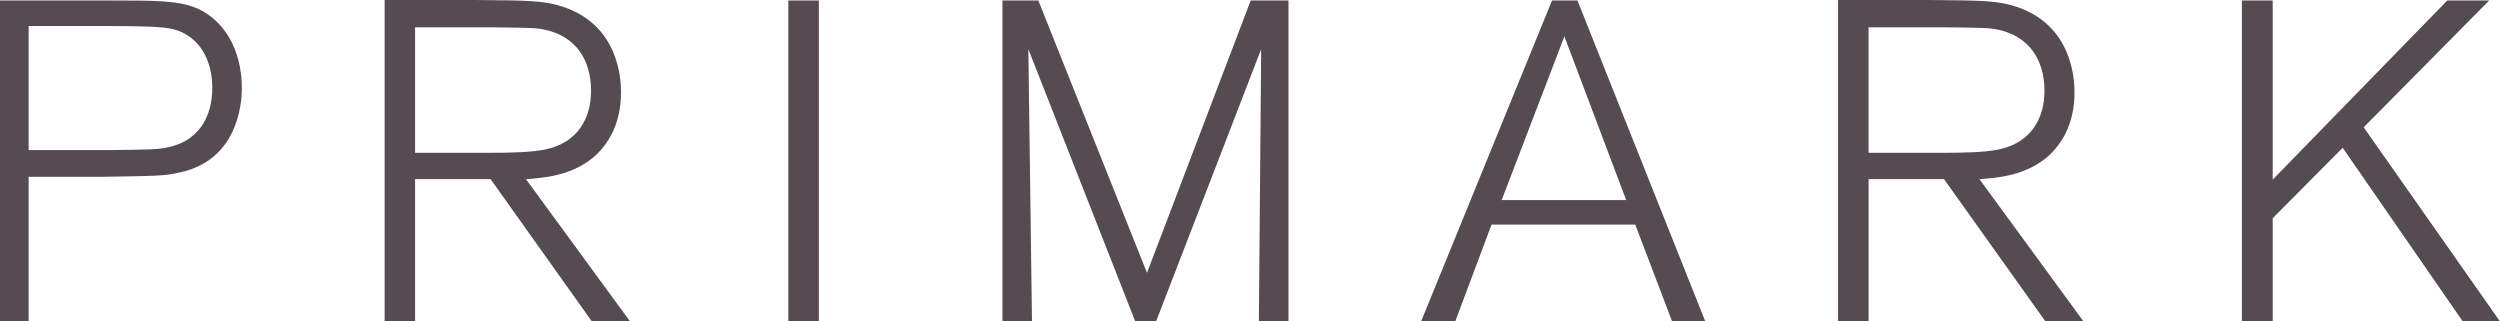
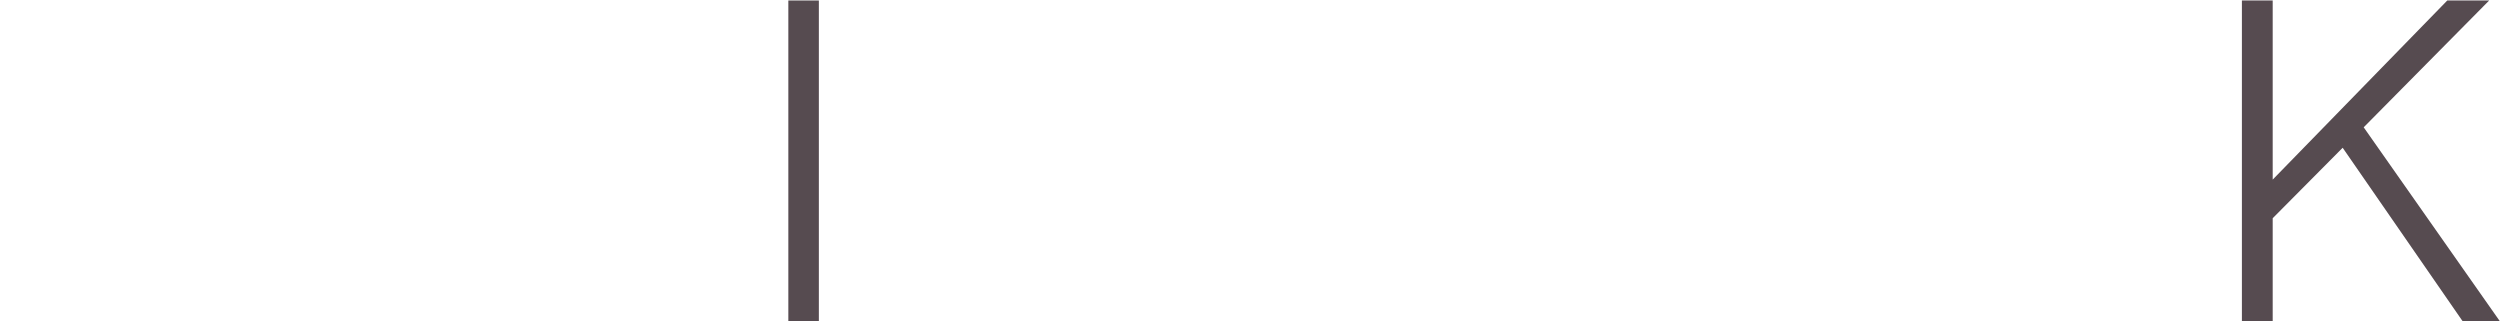
<svg xmlns="http://www.w3.org/2000/svg" version="1.1" id="Layer_1" x="0px" y="0px" viewBox="0 0 358 46.03" enable-background="new 0 0 358 46.03" xml:space="preserve">
  <g>
-     <path fill="#564B50" d="M4.1,46.03H0V0.07h15.69c6.96,0,10.02,0,12.76,1.23c3.58,1.69,6.18,5.73,6.18,11.33   c0,2.73-0.85,10.29-8.79,12.04c-2.22,0.53-3.26,0.53-11.53,0.65H4.1V46.03 M4.1,21.49h11.92c5.34-0.07,6.32-0.07,7.61-0.32   c4.75-0.78,6.77-4.37,6.77-8.6c0-2.87-0.98-5.73-3.32-7.36c-2.15-1.43-3.64-1.43-11.85-1.49H4.1V21.49z" />
-     <path fill="#564B50" d="M90.23,46.03h-5.47L70.25,25.65H59.44v20.38h-4.36V0h12.89c8,0.07,10.02,0.07,12.89,1.05   c7.56,2.67,8.07,9.9,8.07,12.17c0,4.83-2.08,7.49-3.45,8.86c-3.32,3.13-7.68,3.39-10.16,3.58L90.23,46.03 M59.44,21.88h10.82   c2.99,0,5.79-0.07,7.74-0.46c4.88-0.97,6.64-4.68,6.64-8.39c0-4.49-2.21-7.87-6.7-8.79c-1.3-0.26-1.89-0.26-7.68-0.33H59.44V21.88z   " />
    <rect x="112.89" y="0.07" fill="#564B50" width="4.37" height="45.96" />
-     <polyline fill="#564B50" points="184.51,46.03 180.27,46.03 180.6,7.04 165.55,46.03 162.57,46.03 147.26,7.04 147.78,46.03    143.55,46.03 143.55,0.07 148.69,0.07 164.25,39.07 179.1,0.07 184.51,0.07 184.51,46.03  " />
-     <path fill="#564B50" d="M244.2,46.03h-4.75l-5.28-13.87h-20.58l-5.2,13.87h-4.89l18.75-45.96h3.64L244.2,46.03 M232.87,28.65   l-8.85-23.44l-8.98,23.44H232.87z" />
-     <path fill="#564B50" d="M298.36,46.03h-5.45l-14.53-20.38h-10.8v20.38h-4.37V0h12.9c8,0.07,10.03,0.07,12.89,1.05   c7.55,2.67,8.07,9.9,8.07,12.17c0,4.83-2.08,7.49-3.45,8.86c-3.33,3.13-7.69,3.39-10.16,3.58L298.36,46.03 M267.58,21.88h10.8   c3,0,5.79-0.07,7.75-0.46c4.87-0.97,6.64-4.68,6.64-8.39c0-4.49-2.22-7.87-6.71-8.79c-1.3-0.26-1.89-0.26-7.68-0.33h-10.8V21.88z" />
    <polyline fill="#564B50" points="358,46.03 352.67,46.03 335.47,21.16 325.45,31.25 325.45,46.03 321.04,46.03 321.04,0.07    325.45,0.07 325.45,25.72 350.45,0.07 356.45,0.07 338.48,18.23 358,46.03  " />
  </g>
</svg>